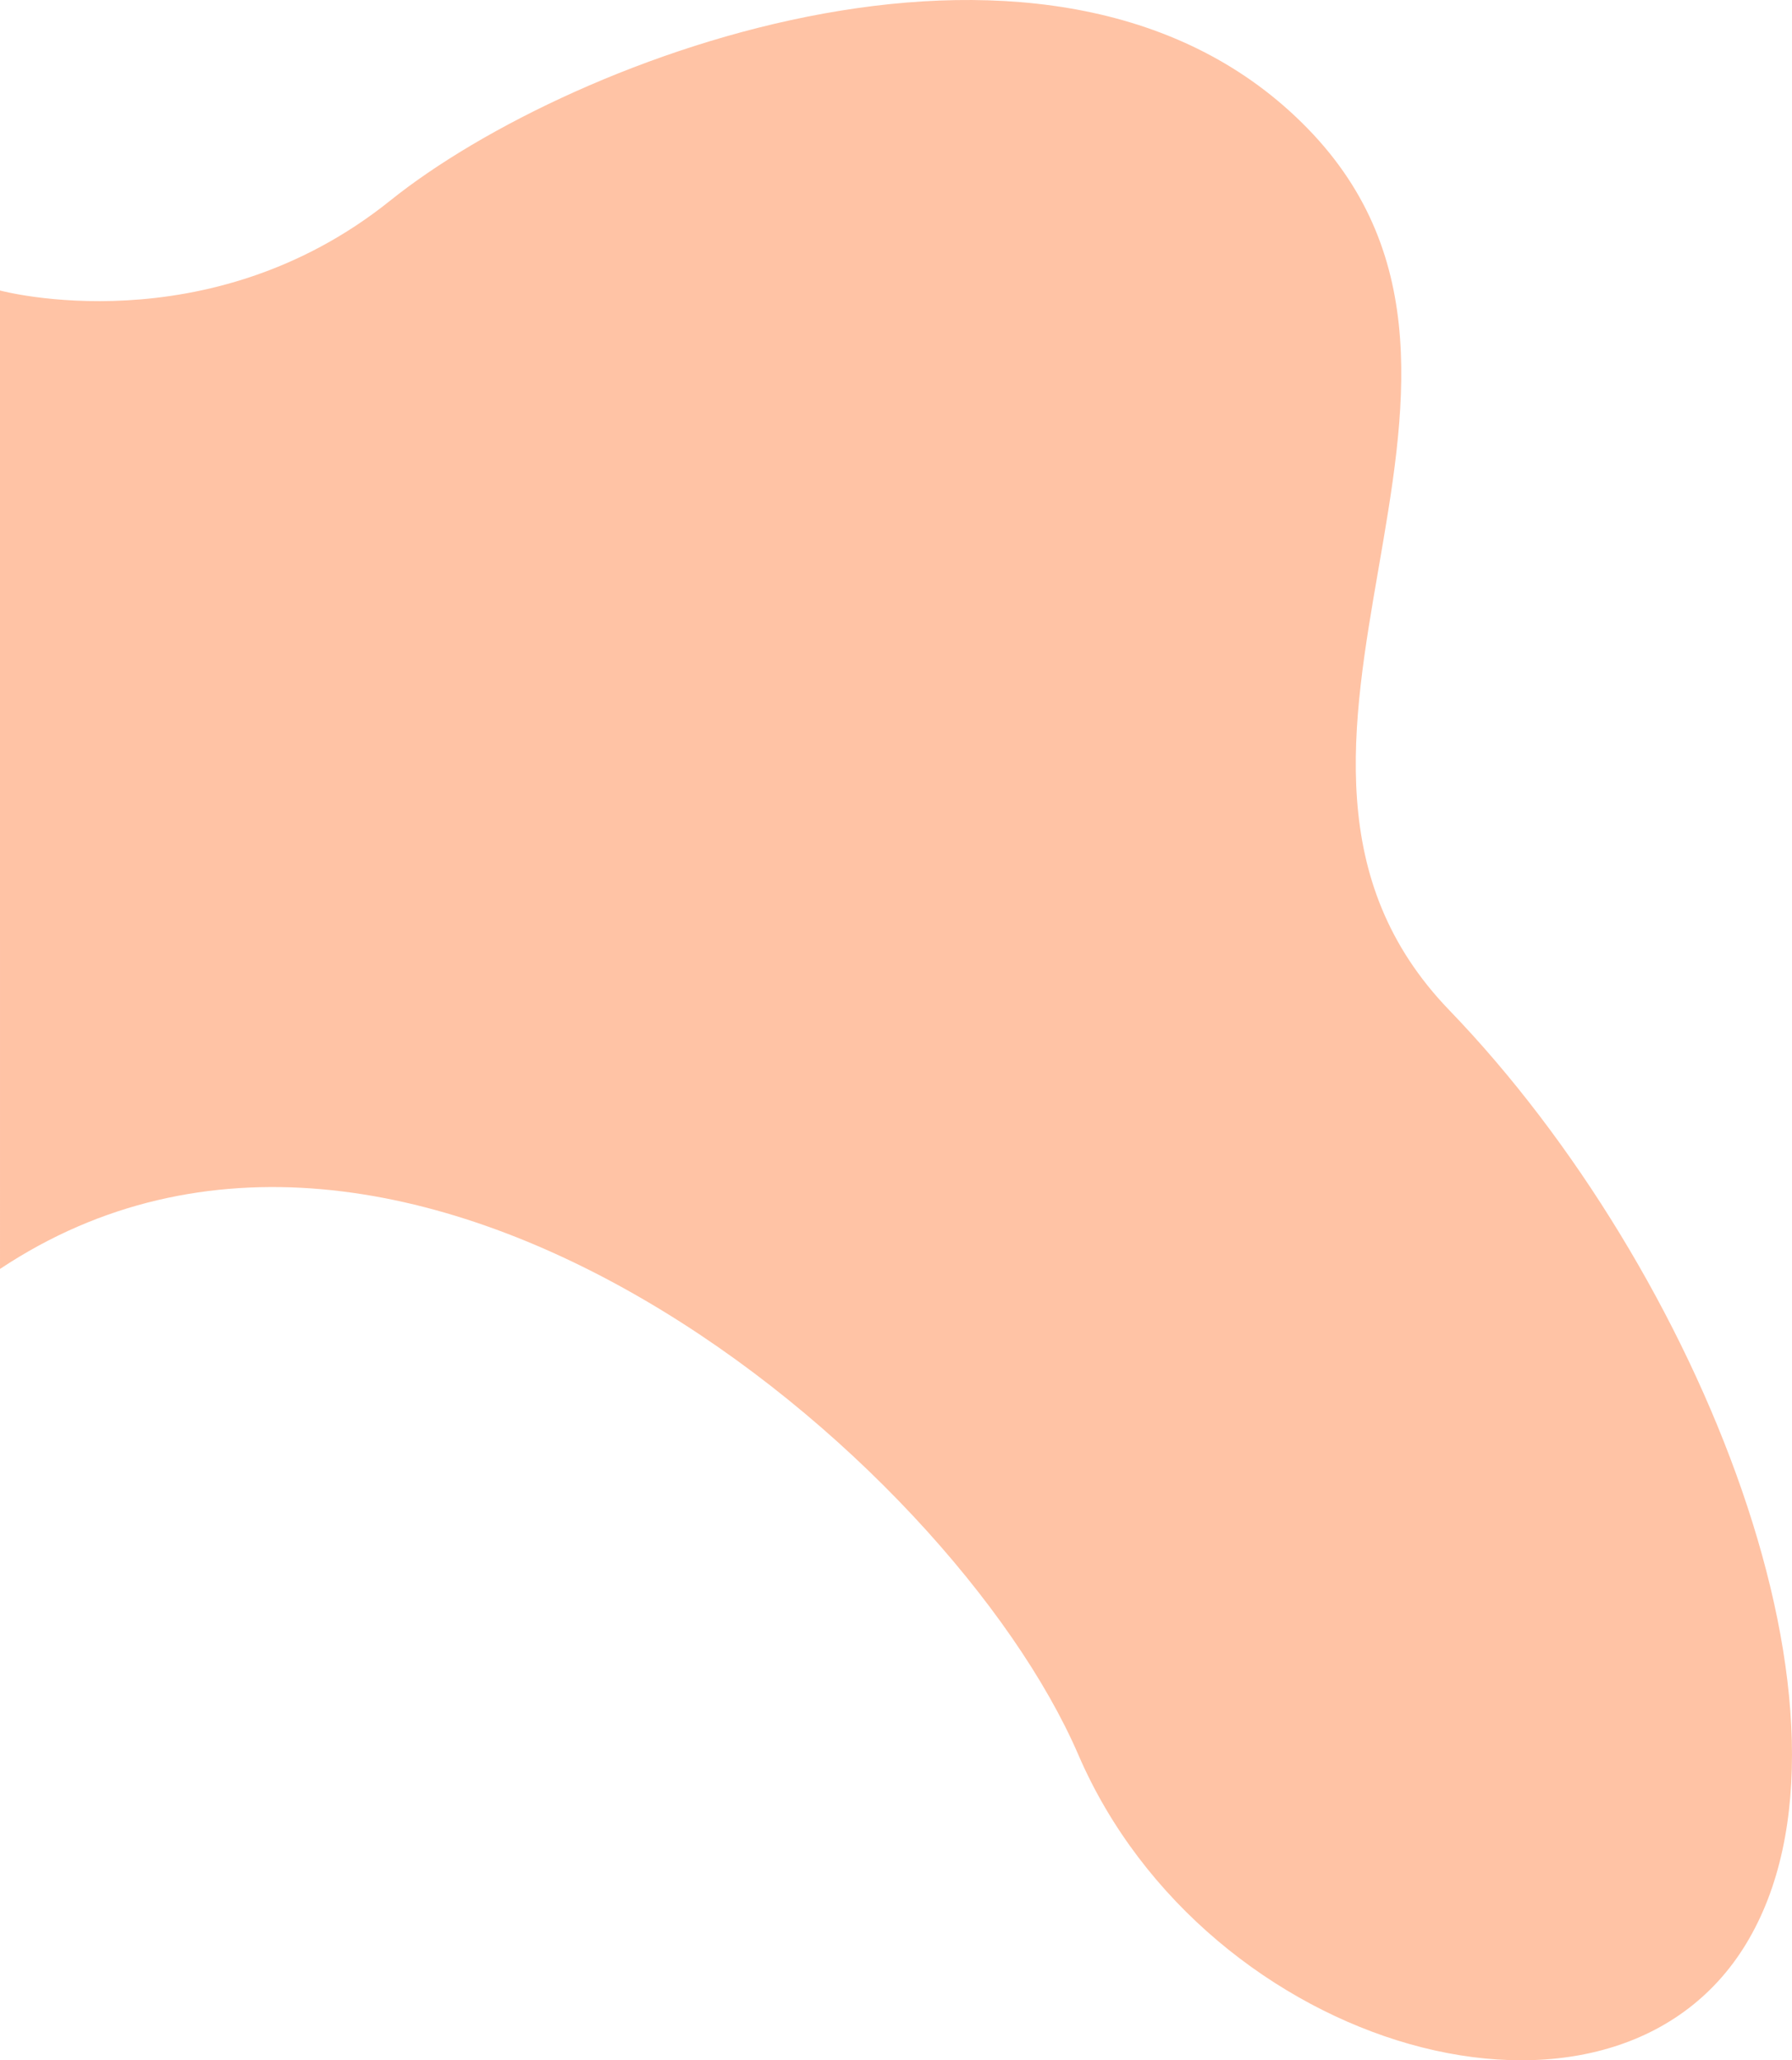
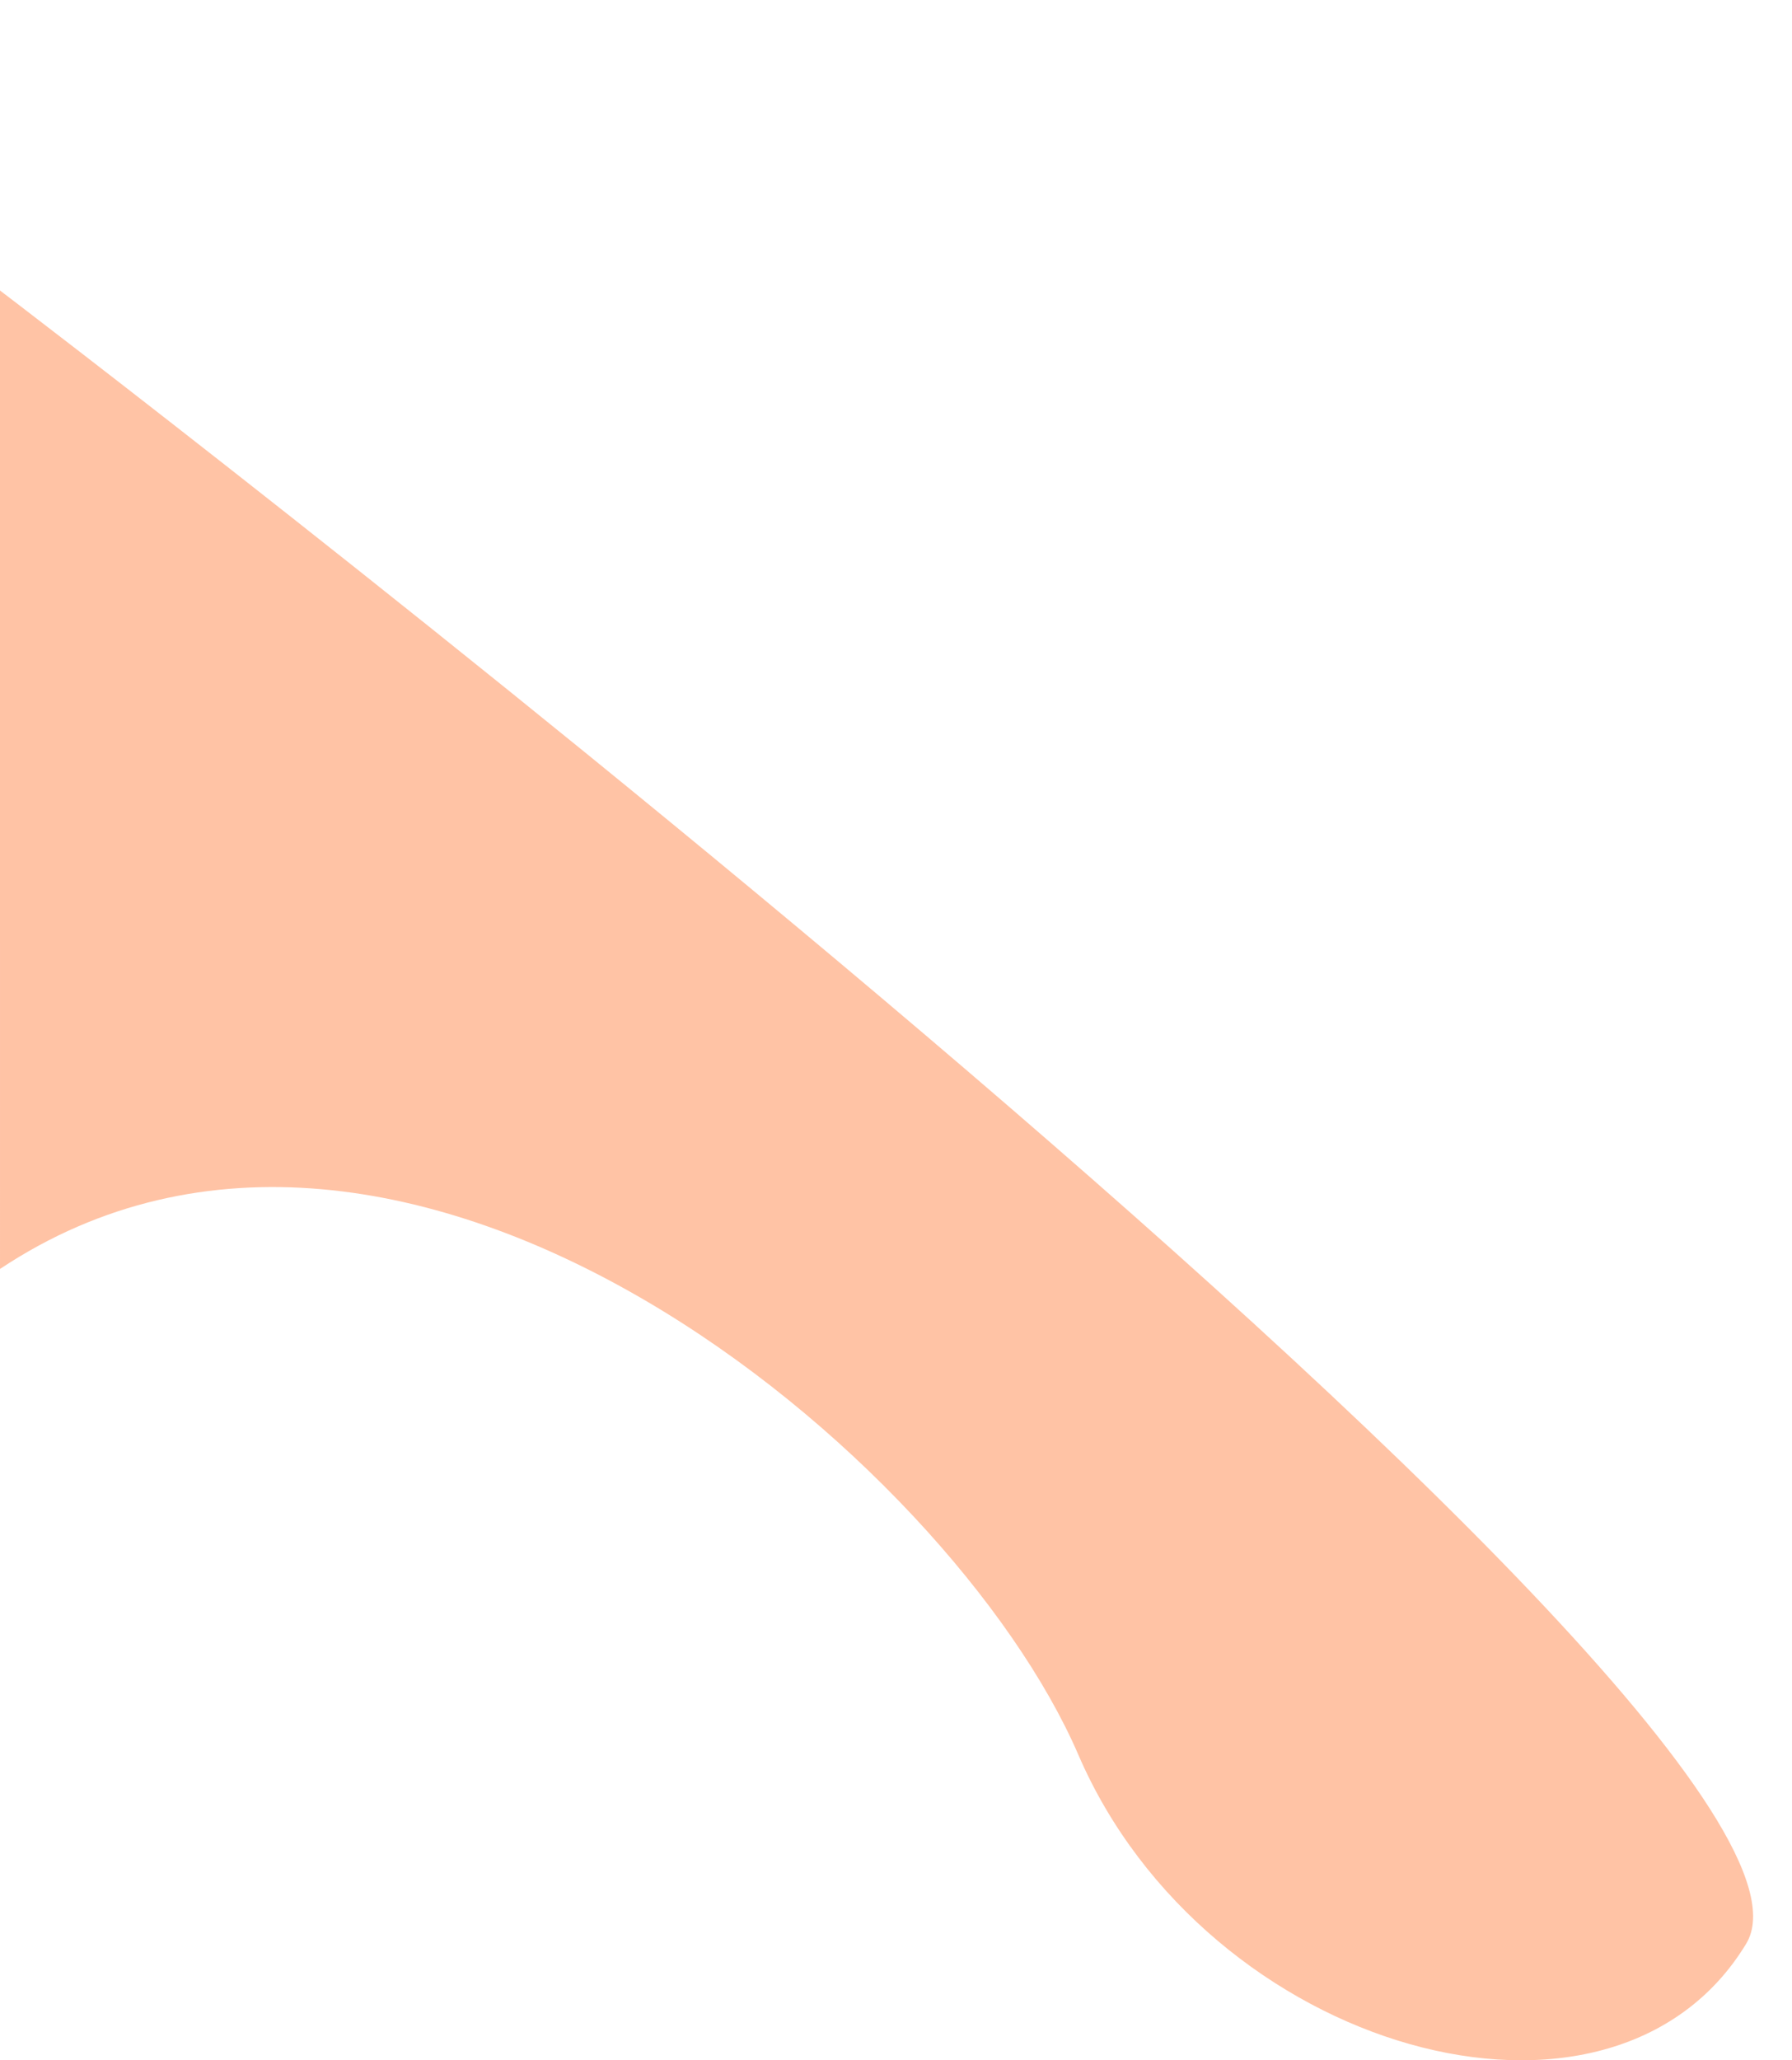
<svg xmlns="http://www.w3.org/2000/svg" viewBox="0 0 453.485 521.218">
  <defs>
    <style>.a{fill:#ffc3a5;}</style>
  </defs>
-   <path class="a" d="M0,73.492s52.67,14.238,98.762-22.755,169-83.085,232.165-18.215-27.313,157.615,35.849,223.057S476.03,435.397,441.888,491.731s-136.567,27.313-169-47.8S102.678,252.736.002,321.021Z" />
+   <path class="a" d="M0,73.492S476.03,435.397,441.888,491.731s-136.567,27.313-169-47.8S102.678,252.736.002,321.021Z" />
</svg>